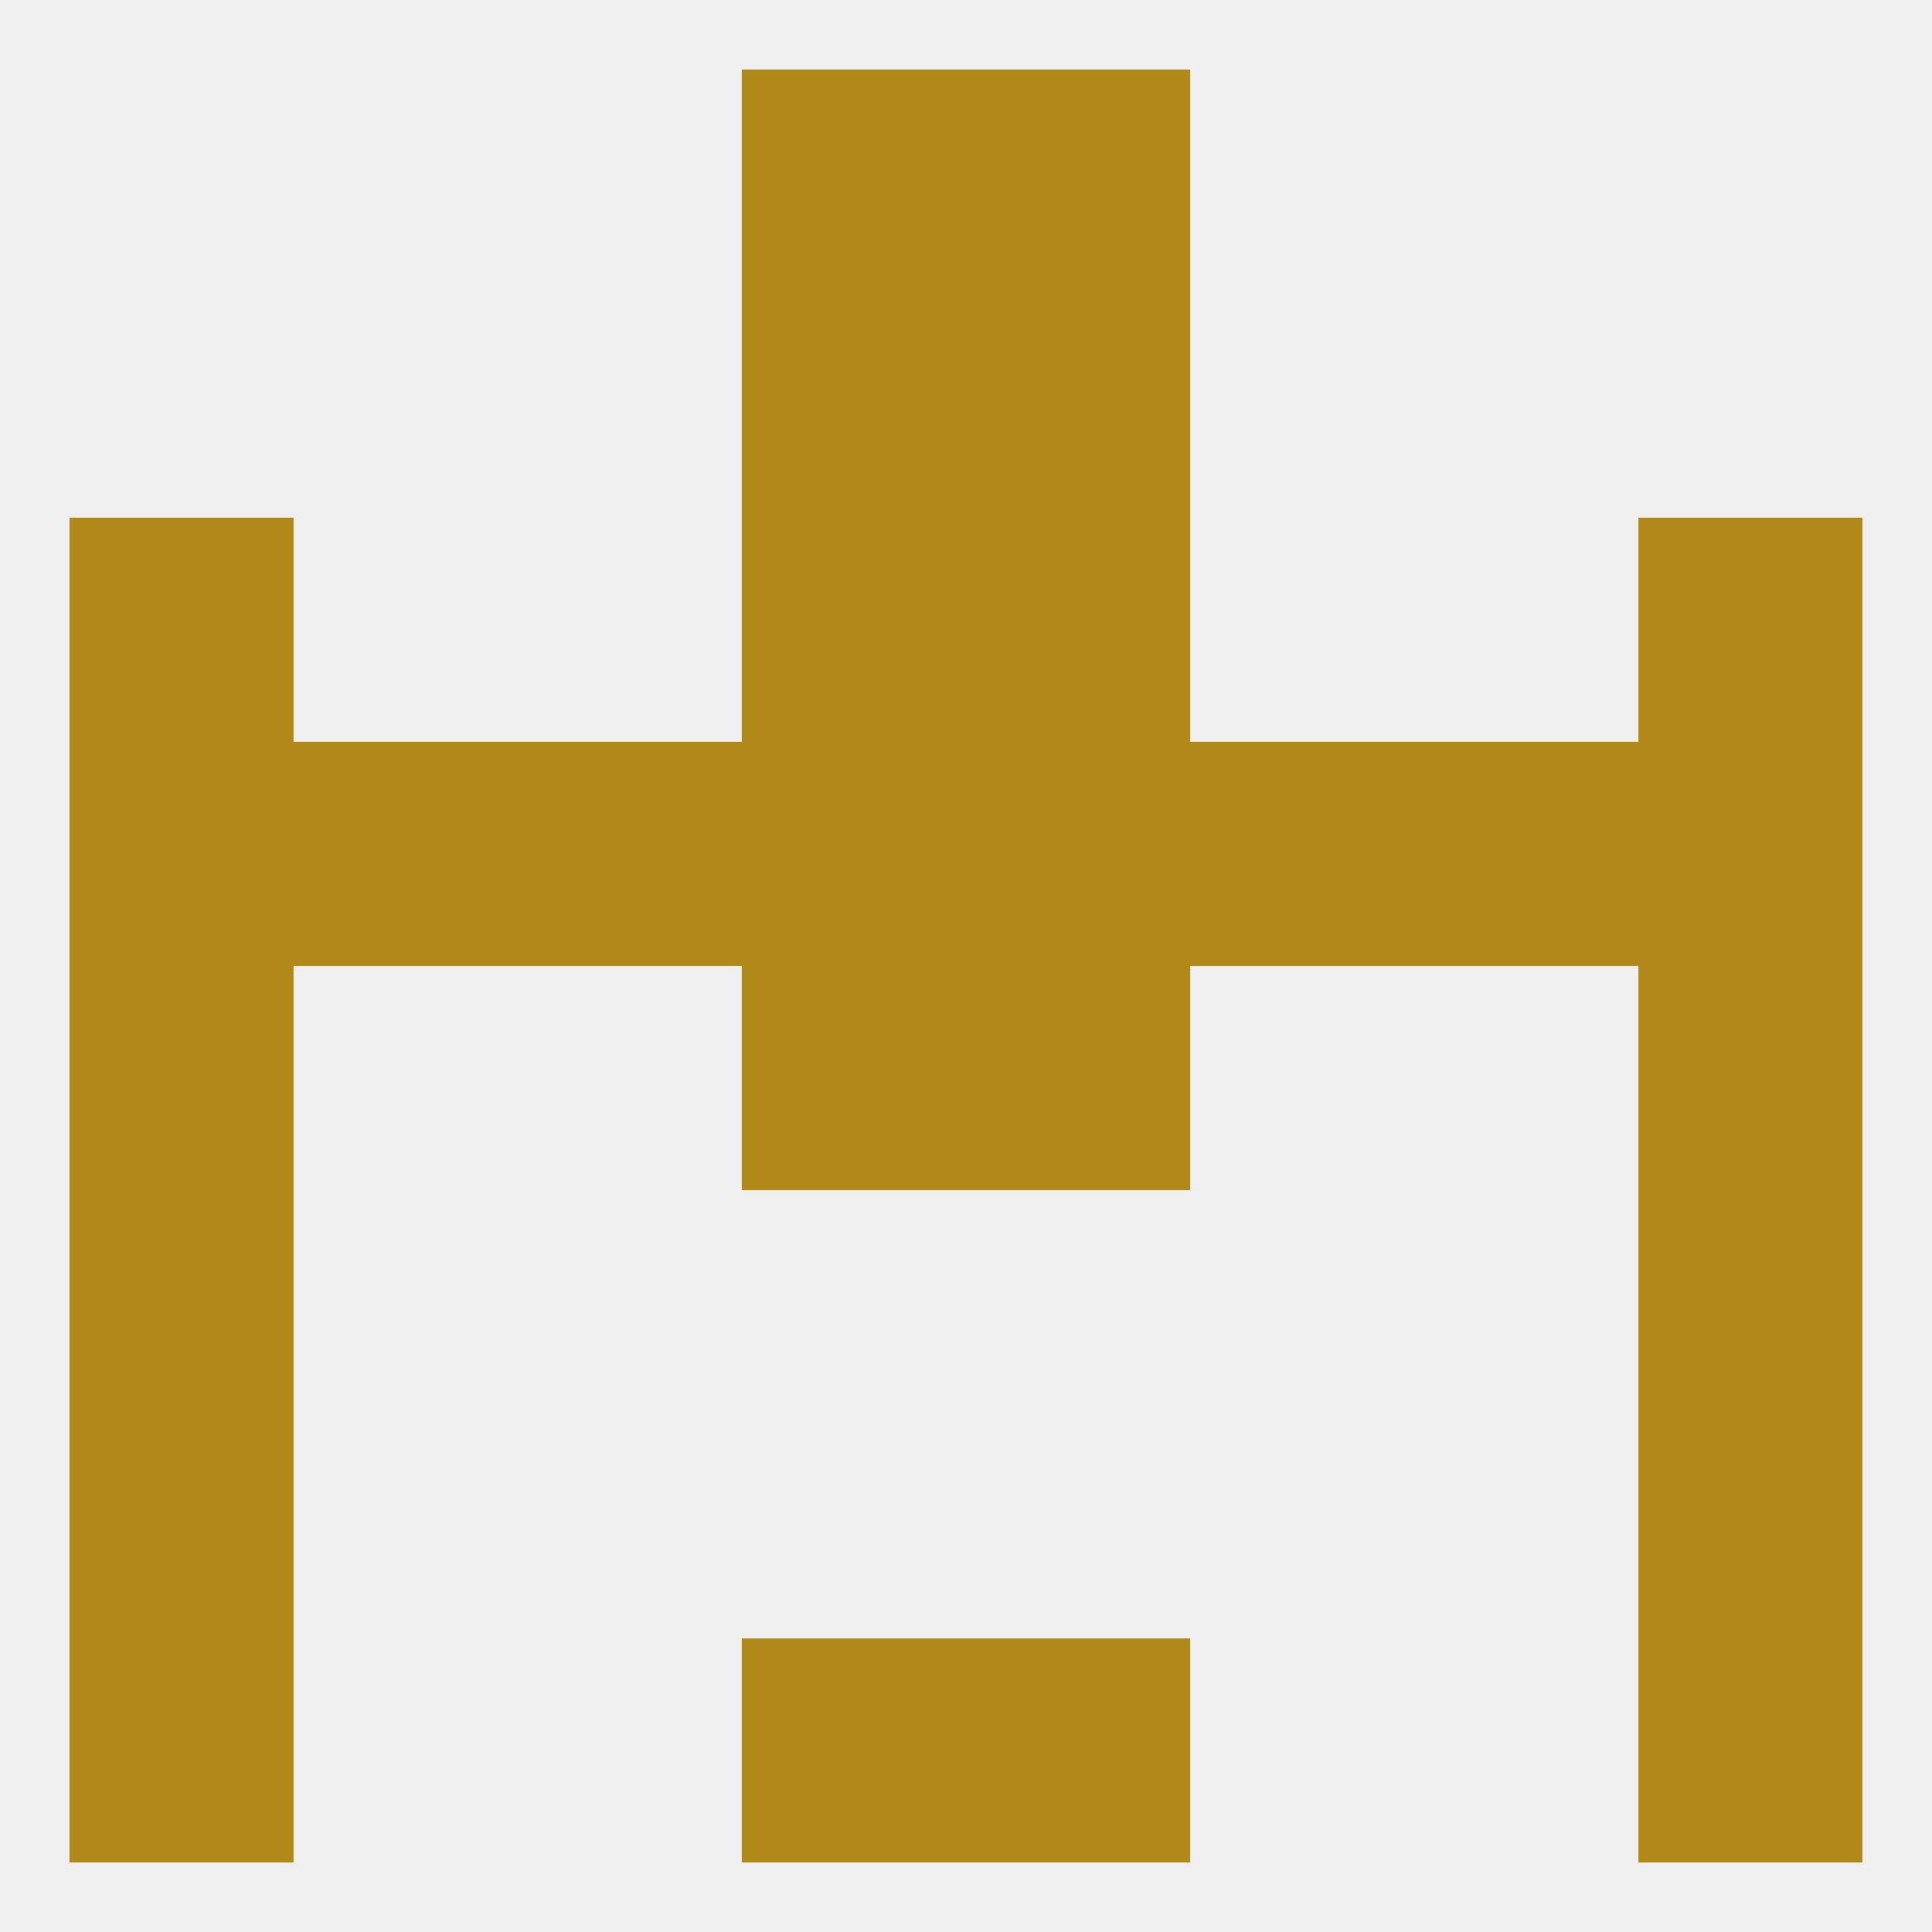
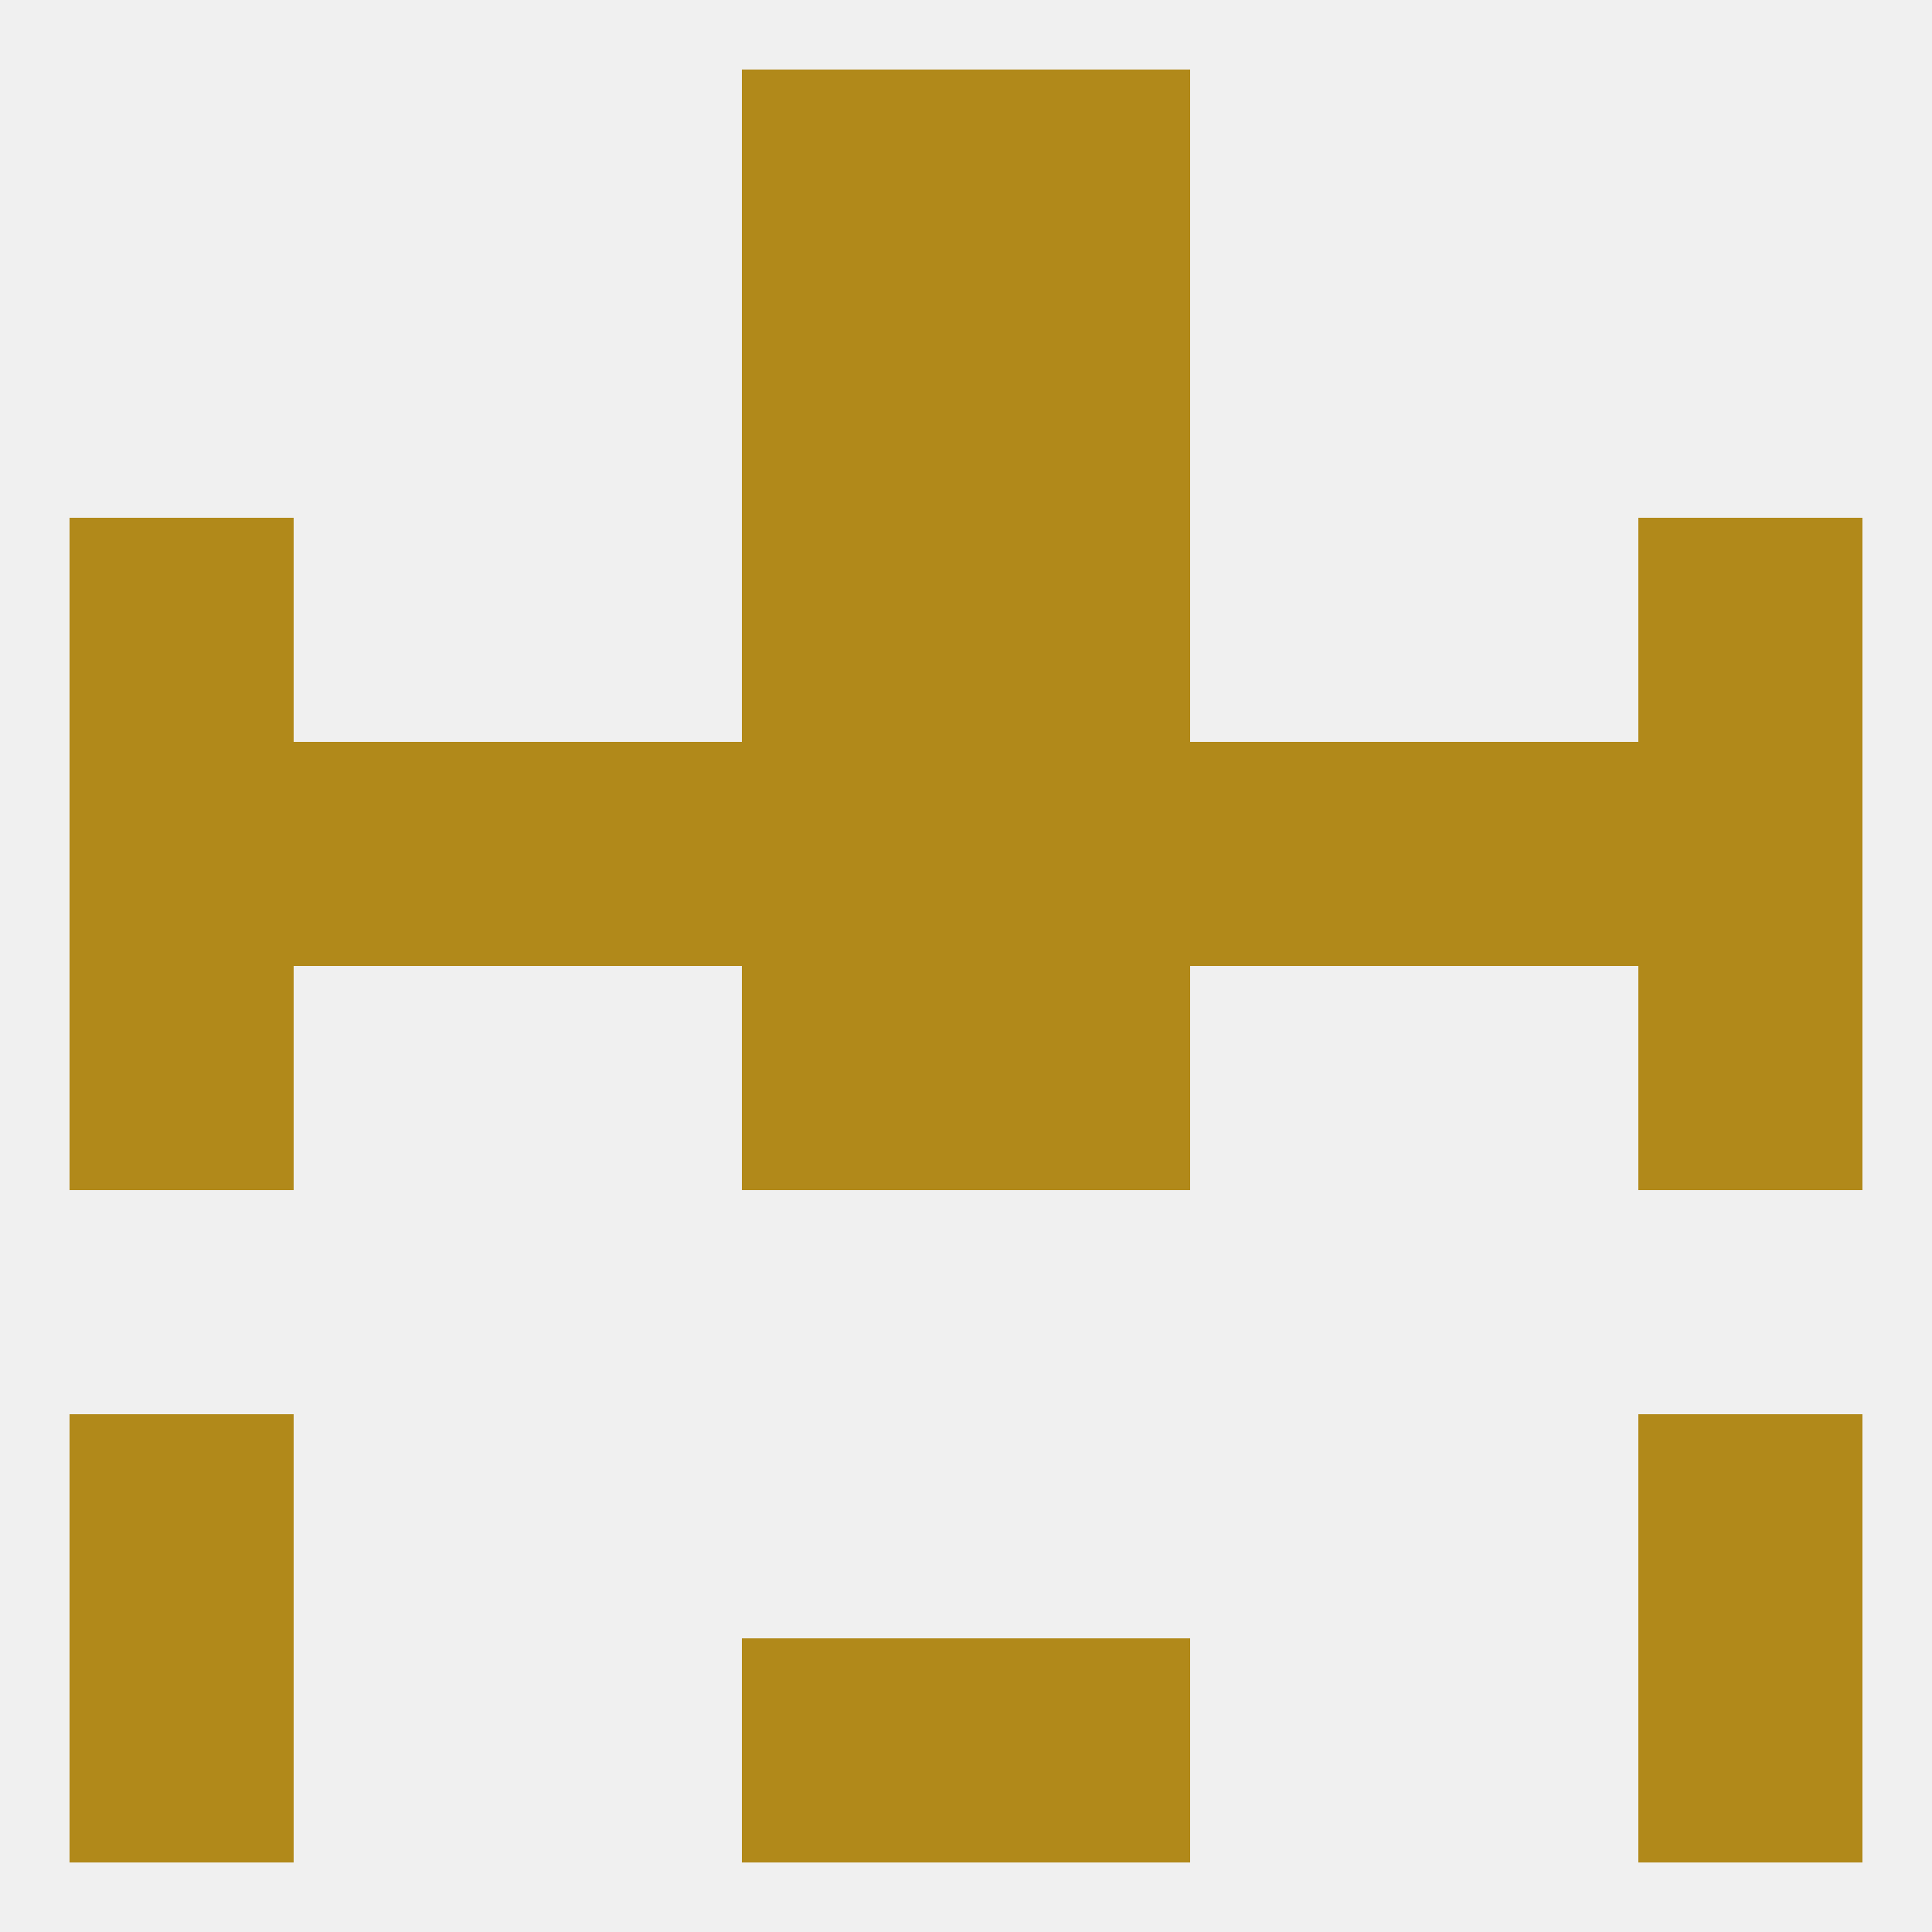
<svg xmlns="http://www.w3.org/2000/svg" version="1.1" baseprofile="full" width="250" height="250" viewBox="0 0 250 250">
  <rect width="100%" height="100%" fill="rgba(240,240,240,255)" />
-   <rect x="9" y="154" width="29" height="29" fill="rgba(177,137,26,255)" />
-   <rect x="212" y="154" width="29" height="29" fill="rgba(177,137,26,255)" />
  <rect x="9" y="183" width="29" height="29" fill="rgba(177,137,26,255)" />
  <rect x="212" y="183" width="29" height="29" fill="rgba(177,137,26,255)" />
  <rect x="9" y="212" width="29" height="29" fill="rgba(177,137,26,255)" />
  <rect x="212" y="212" width="29" height="29" fill="rgba(177,137,26,255)" />
  <rect x="96" y="212" width="29" height="29" fill="rgba(177,137,26,255)" />
  <rect x="125" y="212" width="29" height="29" fill="rgba(177,137,26,255)" />
  <rect x="96" y="9" width="29" height="29" fill="rgba(177,137,26,255)" />
  <rect x="125" y="9" width="29" height="29" fill="rgba(177,137,26,255)" />
  <rect x="9" y="125" width="29" height="29" fill="rgba(177,137,26,255)" />
  <rect x="212" y="125" width="29" height="29" fill="rgba(177,137,26,255)" />
  <rect x="96" y="125" width="29" height="29" fill="rgba(177,137,26,255)" />
  <rect x="125" y="125" width="29" height="29" fill="rgba(177,137,26,255)" />
  <rect x="154" y="96" width="29" height="29" fill="rgba(177,137,26,255)" />
  <rect x="38" y="96" width="29" height="29" fill="rgba(177,137,26,255)" />
  <rect x="183" y="96" width="29" height="29" fill="rgba(177,137,26,255)" />
  <rect x="9" y="96" width="29" height="29" fill="rgba(177,137,26,255)" />
  <rect x="212" y="96" width="29" height="29" fill="rgba(177,137,26,255)" />
  <rect x="96" y="96" width="29" height="29" fill="rgba(177,137,26,255)" />
  <rect x="125" y="96" width="29" height="29" fill="rgba(177,137,26,255)" />
  <rect x="67" y="96" width="29" height="29" fill="rgba(177,137,26,255)" />
  <rect x="212" y="67" width="29" height="29" fill="rgba(177,137,26,255)" />
  <rect x="96" y="67" width="29" height="29" fill="rgba(177,137,26,255)" />
  <rect x="125" y="67" width="29" height="29" fill="rgba(177,137,26,255)" />
  <rect x="9" y="67" width="29" height="29" fill="rgba(177,137,26,255)" />
  <rect x="96" y="38" width="29" height="29" fill="rgba(177,137,26,255)" />
  <rect x="125" y="38" width="29" height="29" fill="rgba(177,137,26,255)" />
</svg>